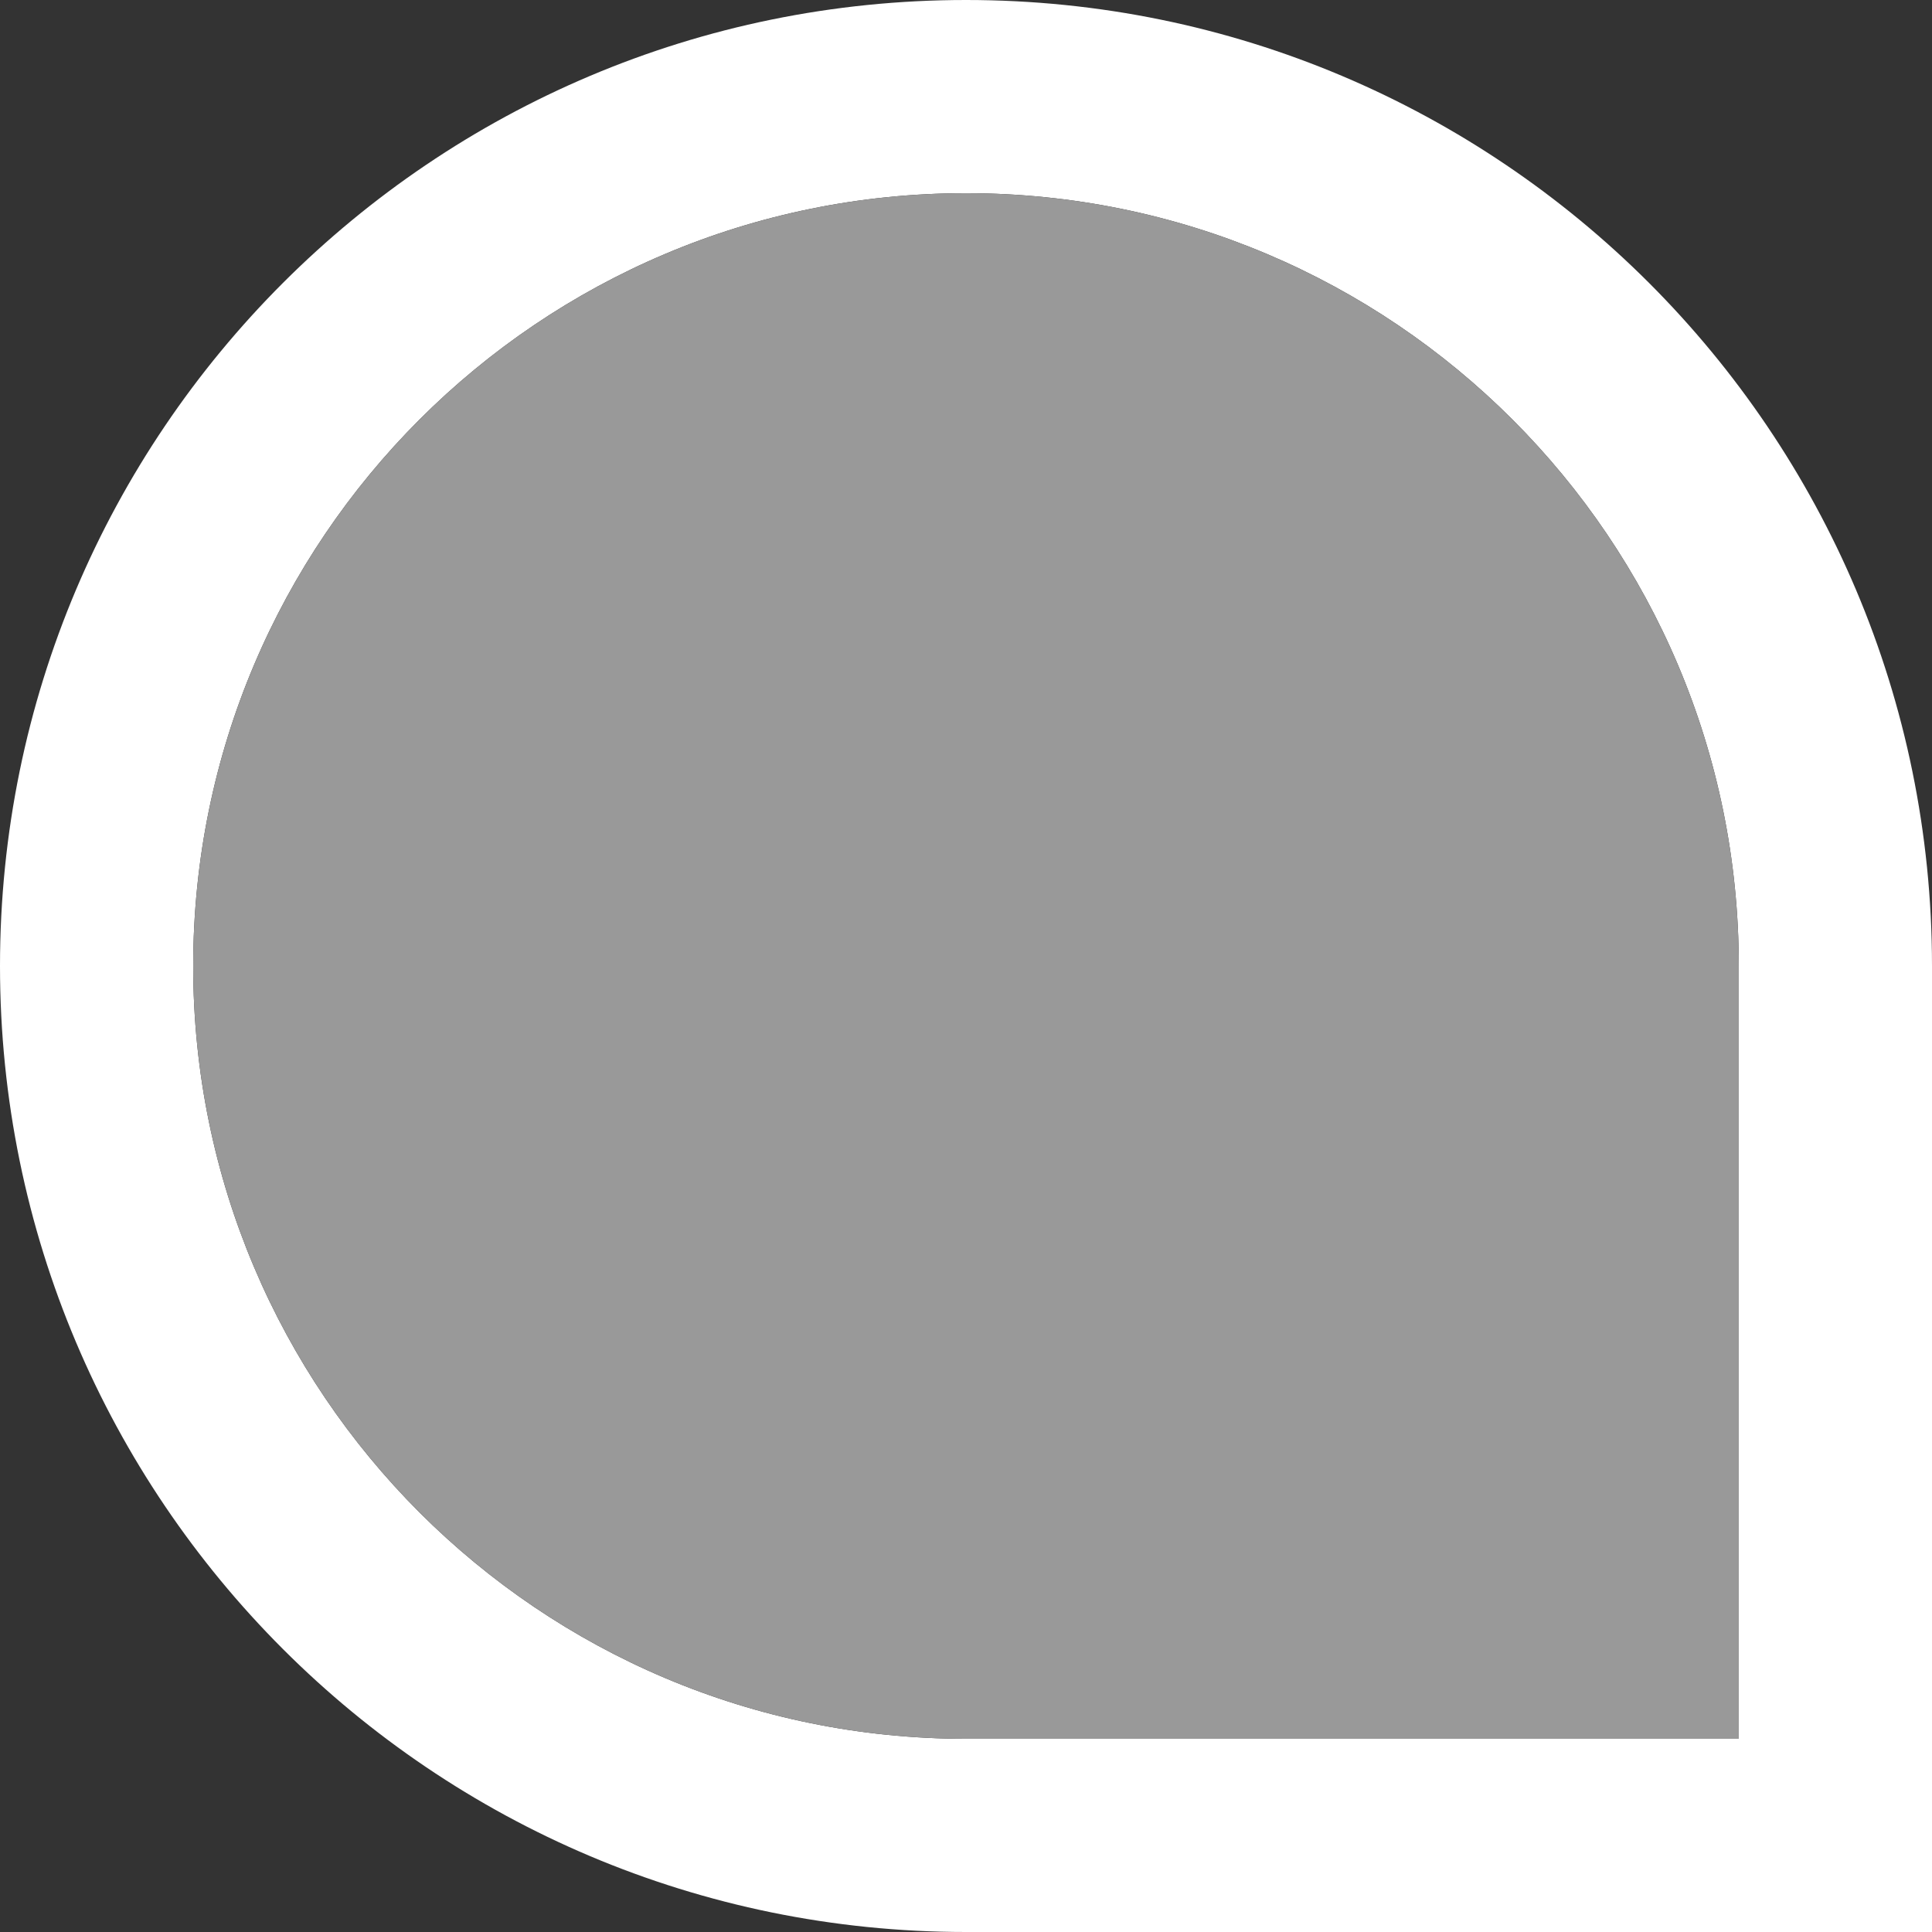
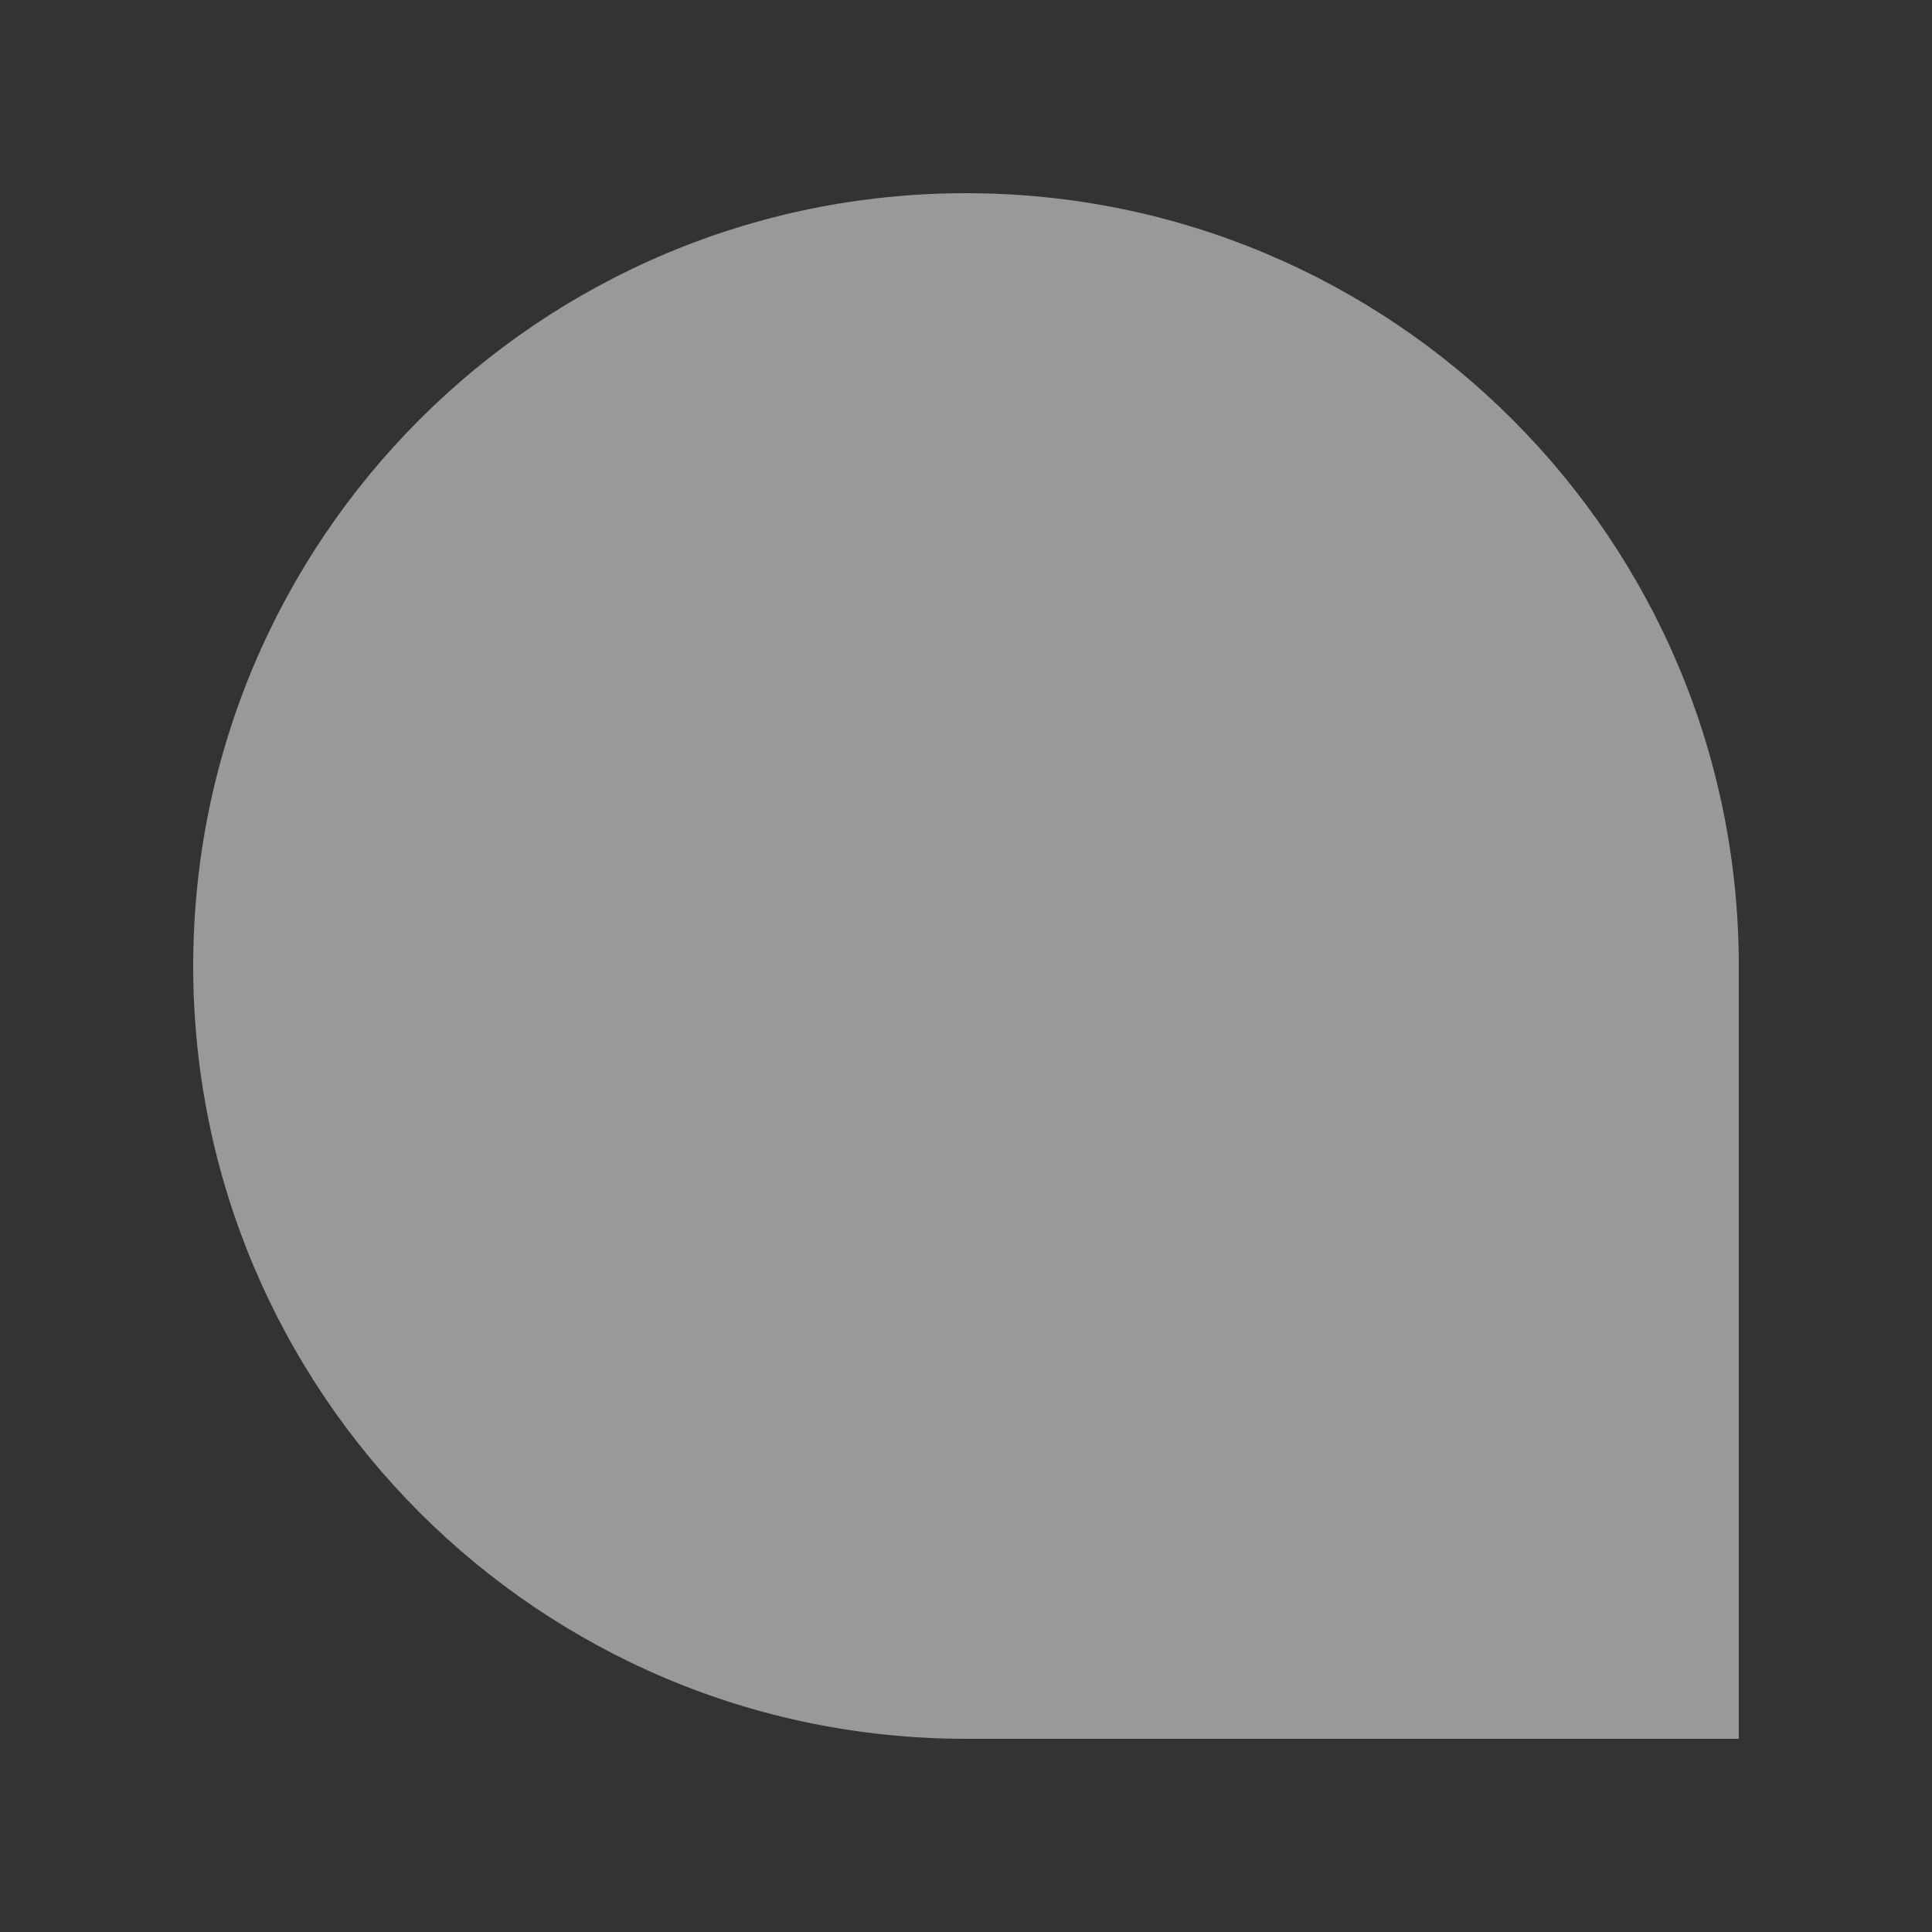
<svg xmlns="http://www.w3.org/2000/svg" xmlns:ns1="http://sodipodi.sourceforge.net/DTD/sodipodi-0.dtd" xmlns:ns2="http://www.inkscape.org/namespaces/inkscape" width="24" height="24" viewBox="0 0 24 24" fill="none" version="1.1" id="svg1169" ns1:docname="Unpublished.svg" ns2:version="1.1.1 (c3084ef, 2021-09-22)">
  <rect x="0" y="0" width="24" height="24" fill="#333333" stroke="none" />
  <defs id="defs1173" />
  <ns1:namedview id="namedview1171" pagecolor="#ffffff" bordercolor="#666666" borderopacity="1.0" ns2:pageshadow="2" ns2:pageopacity="0.0" ns2:pagecheckerboard="0" showgrid="false" ns2:zoom="13.88" ns2:cx="25.036023" ns2:cy="25" ns2:window-width="1296" ns2:window-height="916" ns2:window-x="0" ns2:window-y="38" ns2:window-maximized="0" ns2:current-layer="svg1169" />
  <g id="g1234" transform="scale(0.48)">
-     <path fill-rule="evenodd" clip-rule="evenodd" d="M 50,50 H 25 C 11.193,50 0,38.807 0,25 0,11.193 11.193,0 25,0 38.807,0 50,11.193 50,25 Z M 45,25 C 45,13.954 36.046,5 25,5 13.954,5 5,13.954 5,25 5,36.046 13.954,45 25,45 h 20 z" fill="#ffffff" id="path1165" />
    <path fill-rule="evenodd" clip-rule="evenodd" d="M 25,45 C 13.954,45 5,36.046 5,25 5,13.954 13.954,5 25,5 36.046,5 45,13.954 45,25 v 20 z" fill="#999999" id="path1167" />
  </g>
</svg>